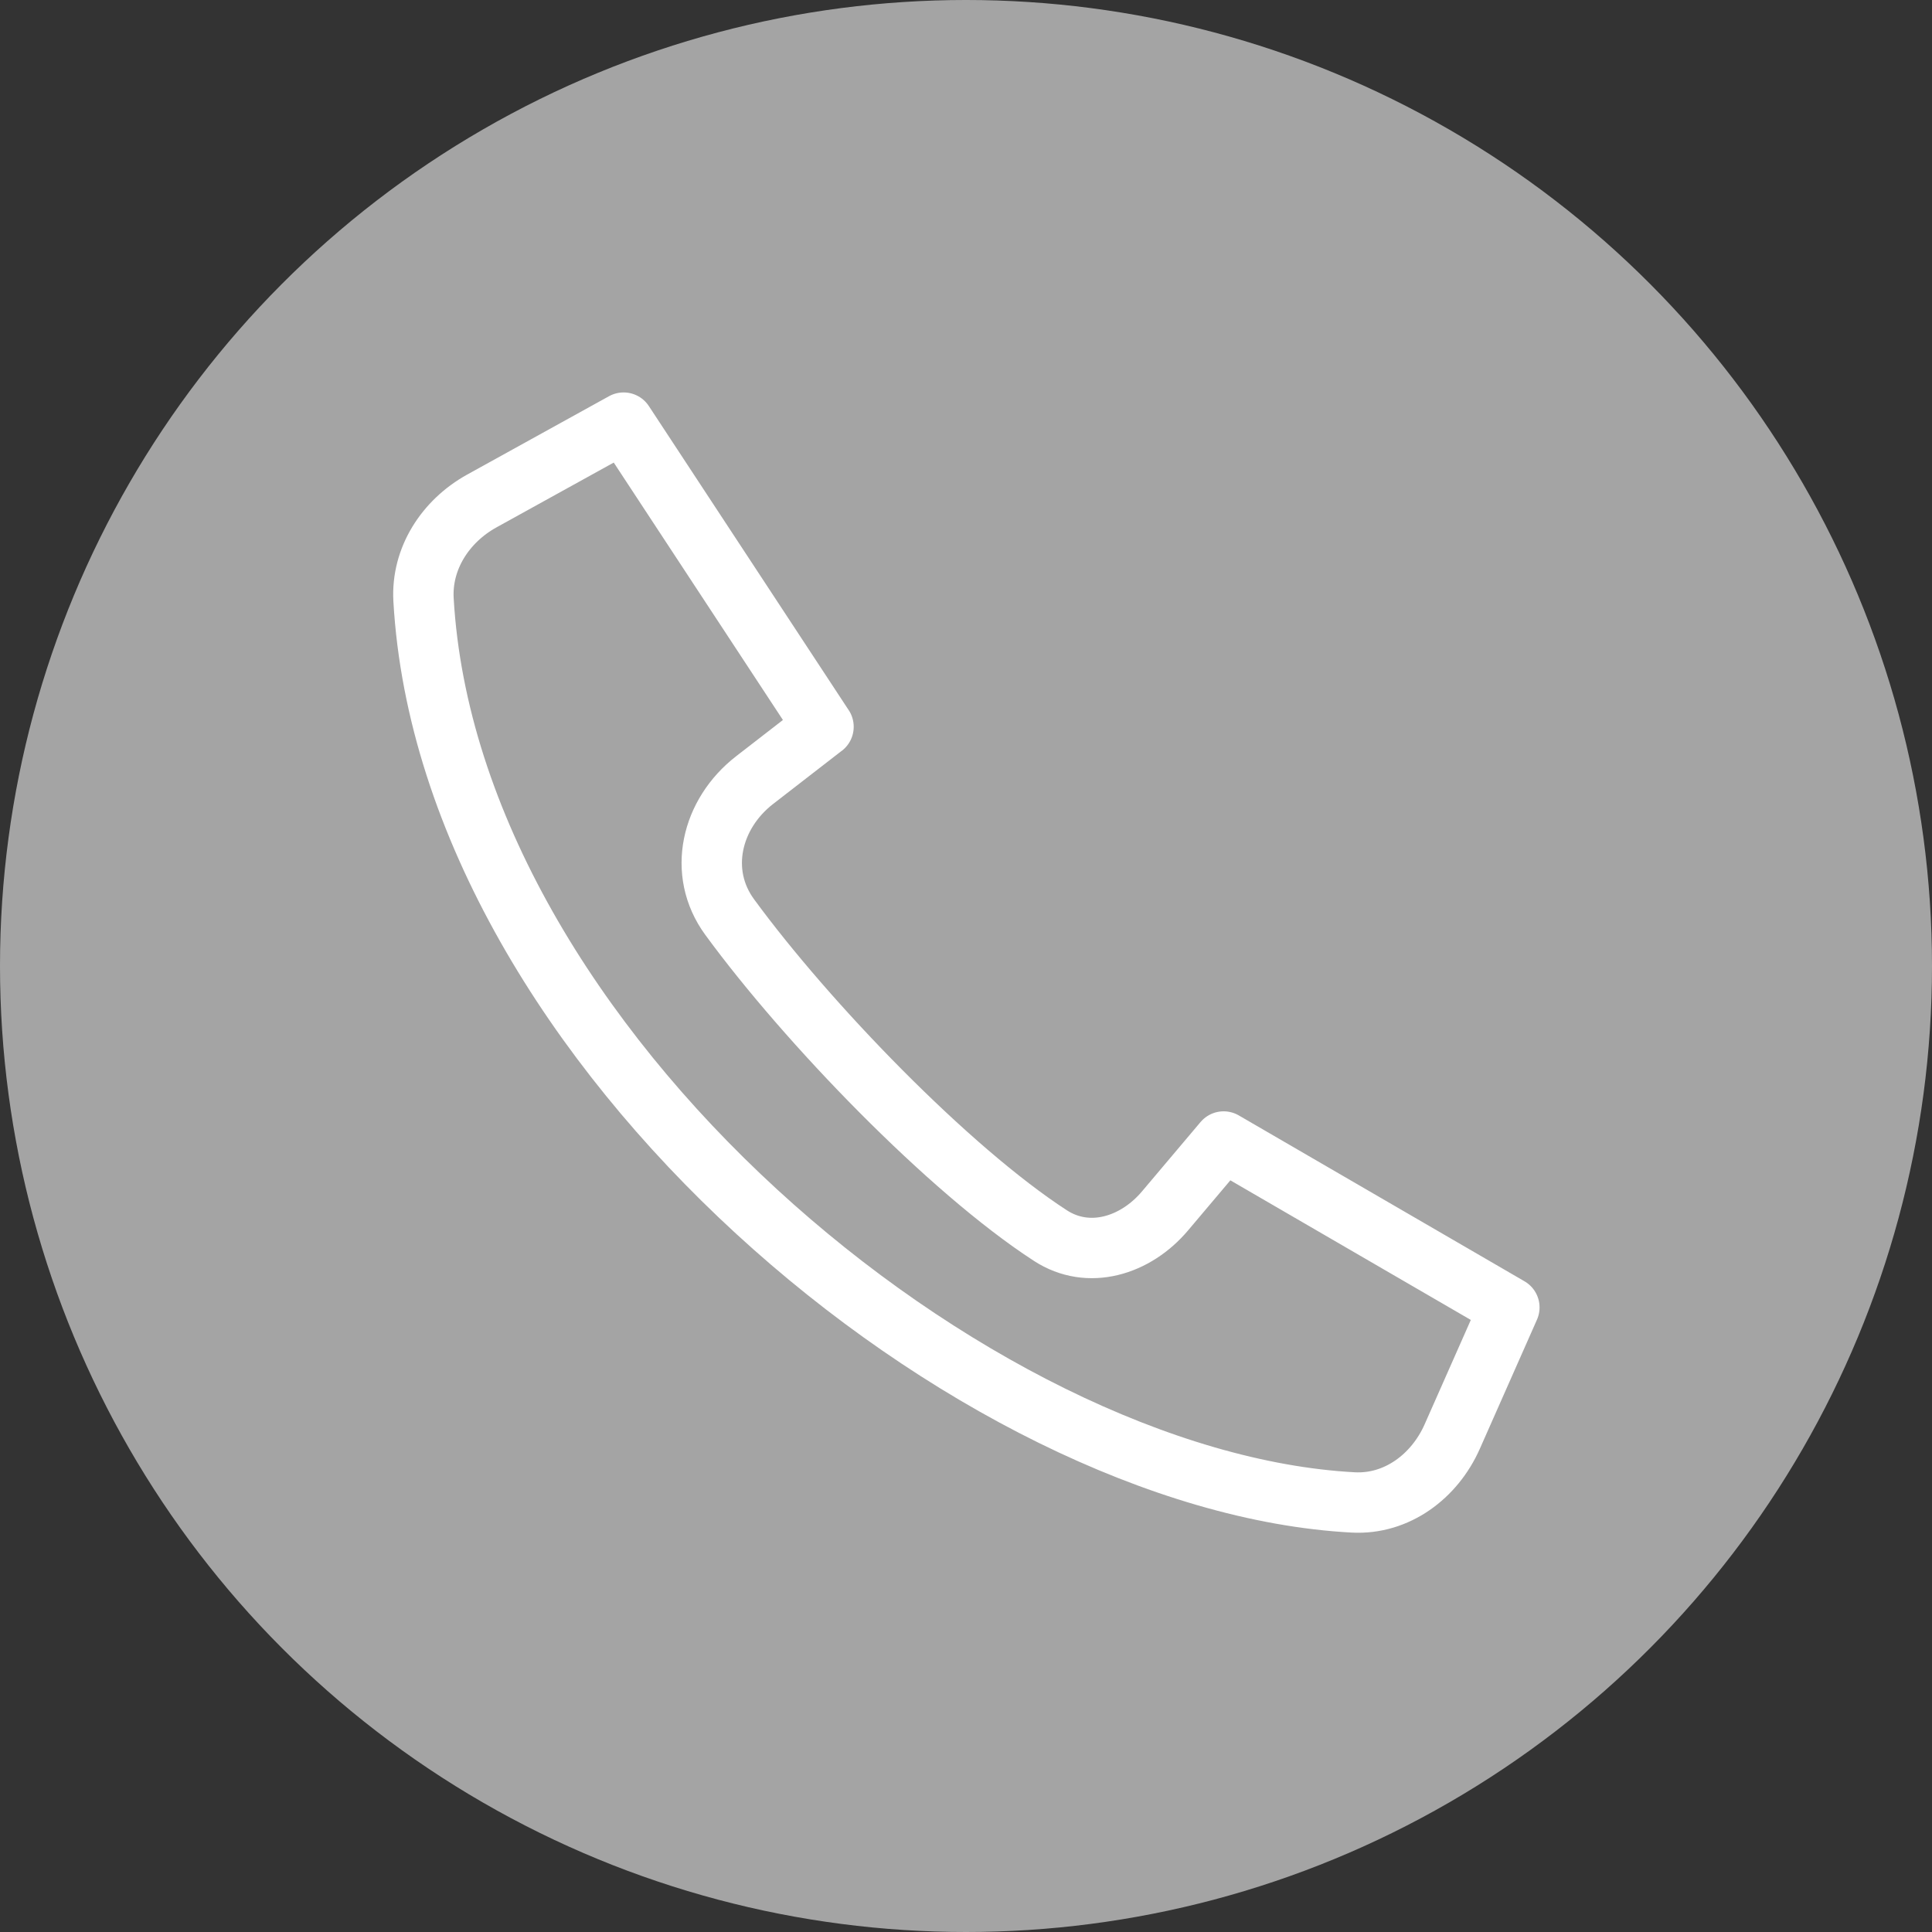
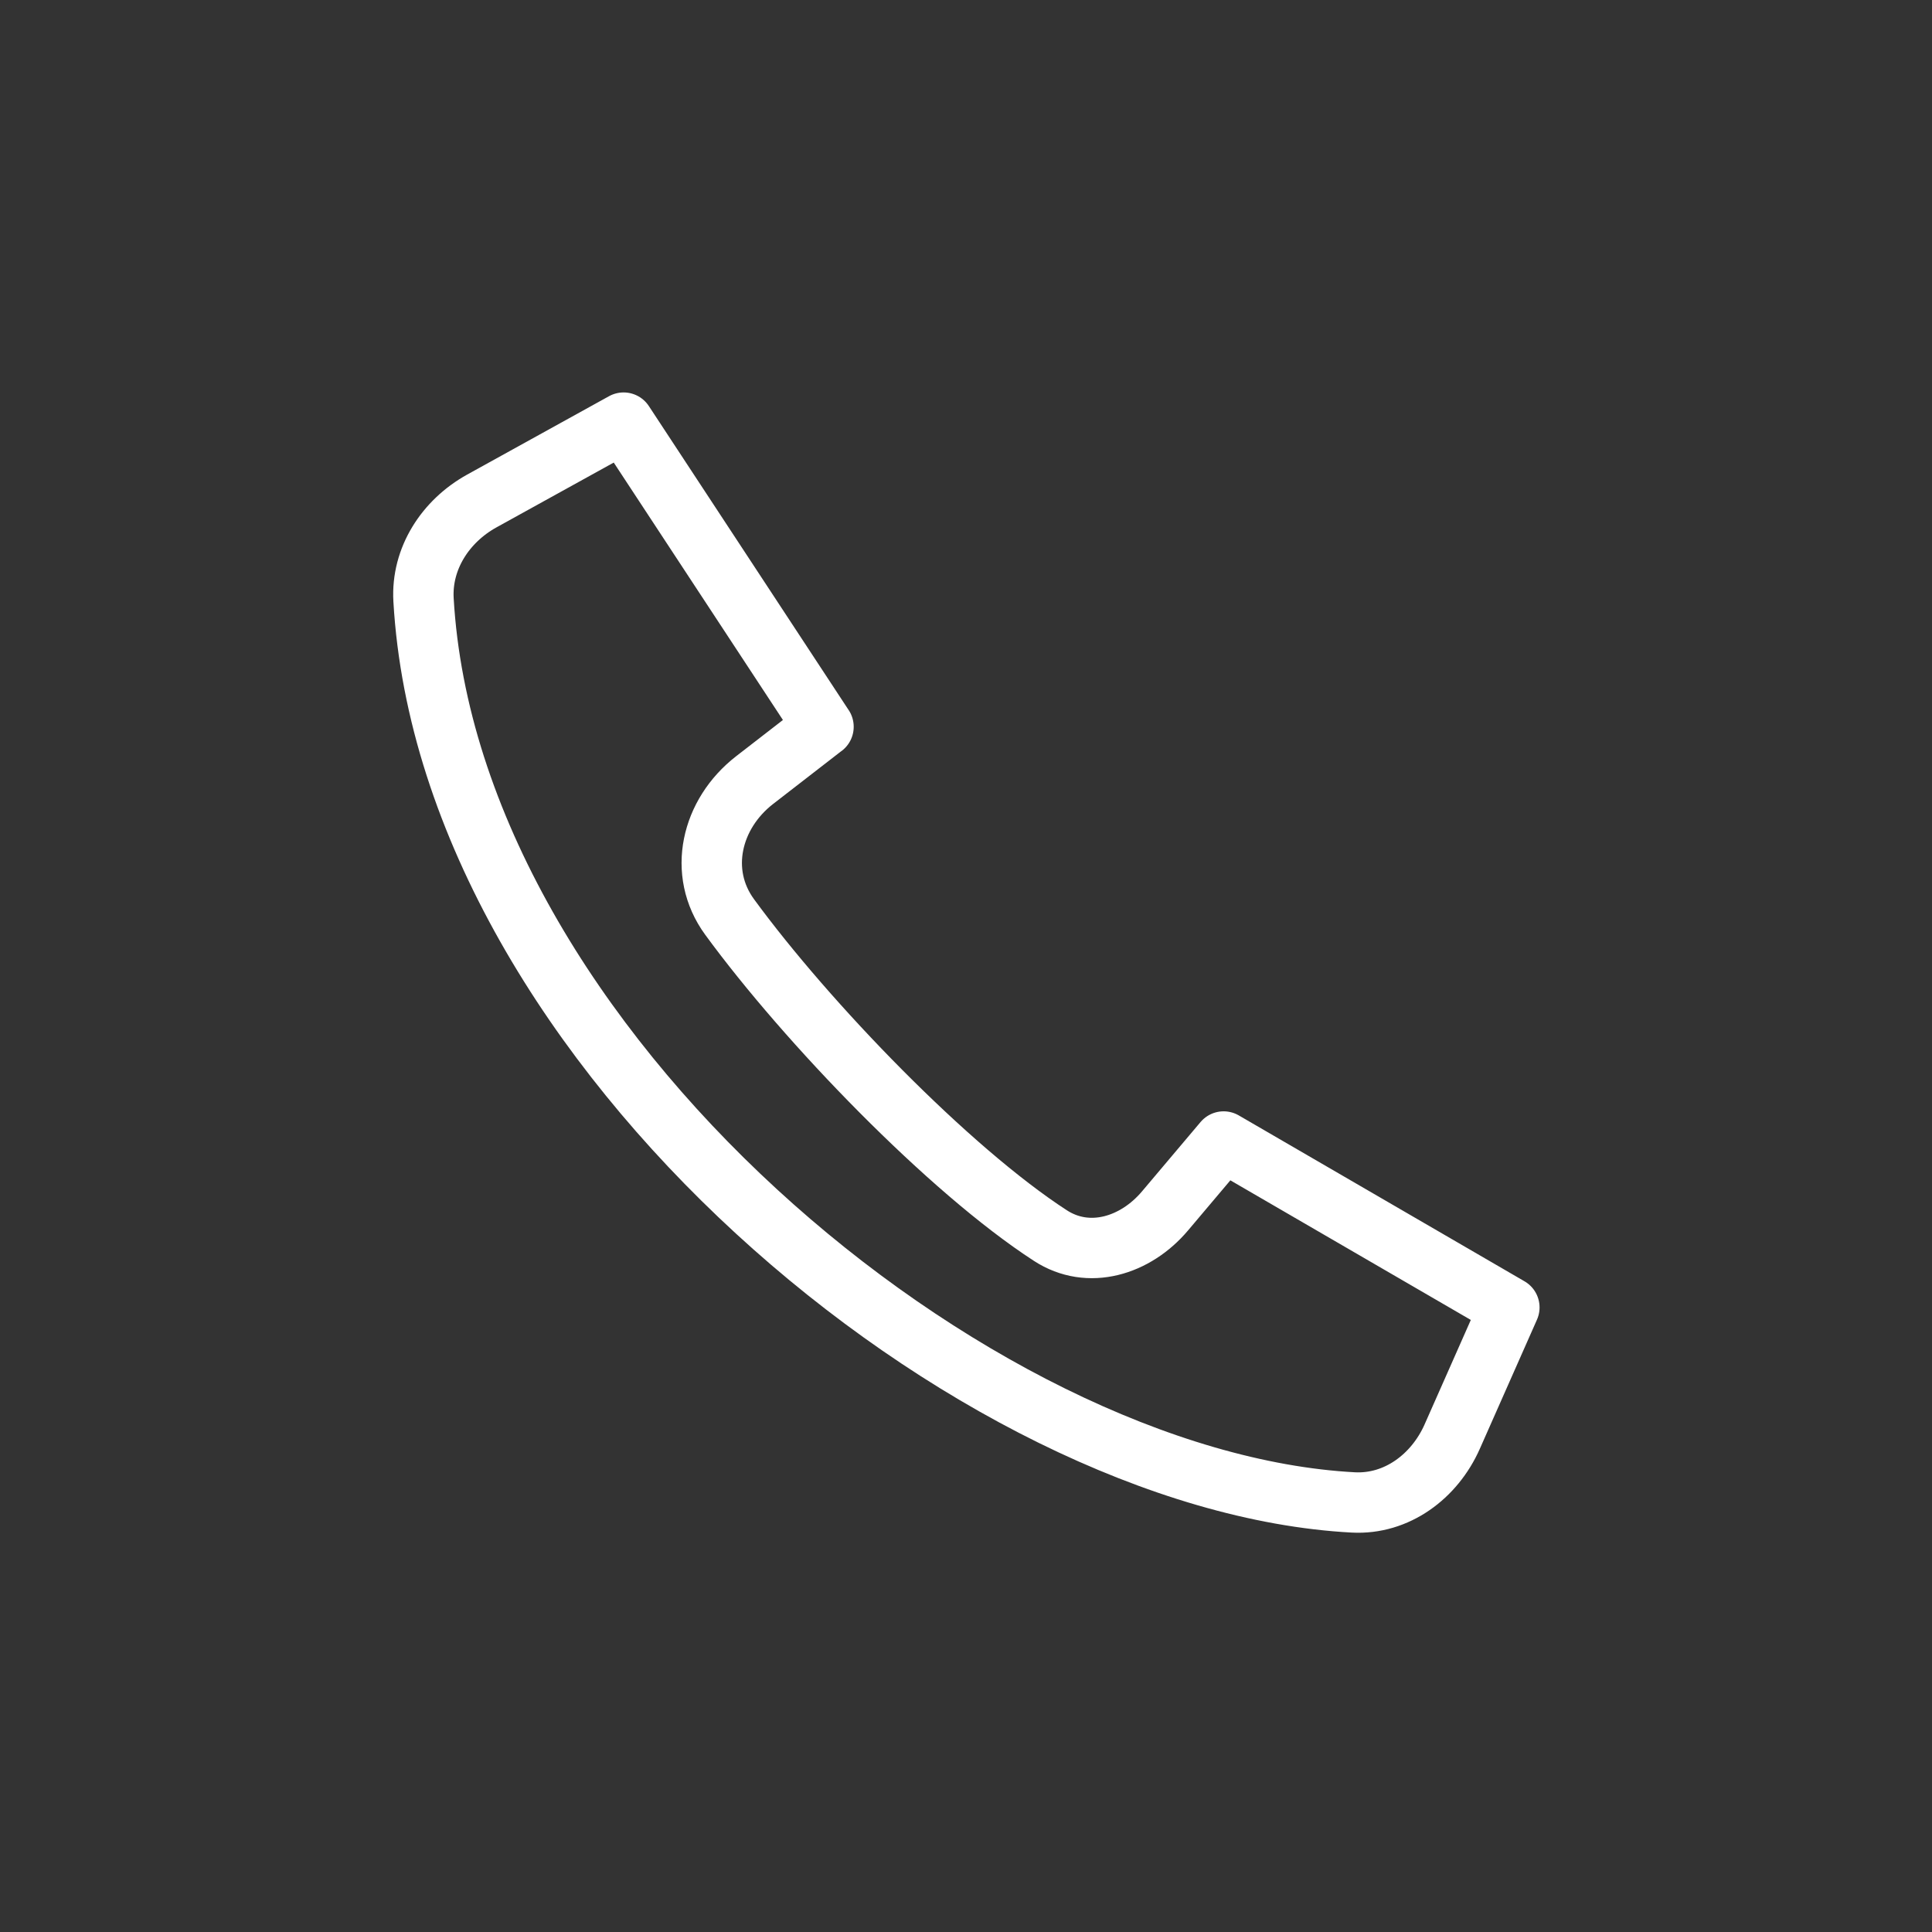
<svg xmlns="http://www.w3.org/2000/svg" width="32" height="32" fill="none">
  <rect width="100%" height="100%" fill="#333333" stroke="none" />
-   <circle cx="16" cy="16" r="16" fill="#C4C4C4" fill-opacity=".78" />
  <path d="M13.64 12.038L10.329 7 7.98 8.298c-.6.332-1.004.951-.965 1.637.424 7.402 9.134 14.617 15.4 14.95.72.038 1.346-.431 1.638-1.09l.947-2.14-4.733-2.748-.971 1.15c-.488.578-1.266.82-1.9.407-1.679-1.09-4.028-3.521-5.312-5.277-.538-.737-.306-1.708.416-2.267l1.14-.883z" stroke="#fff" stroke-linecap="round" stroke-linejoin="round" />
</svg>